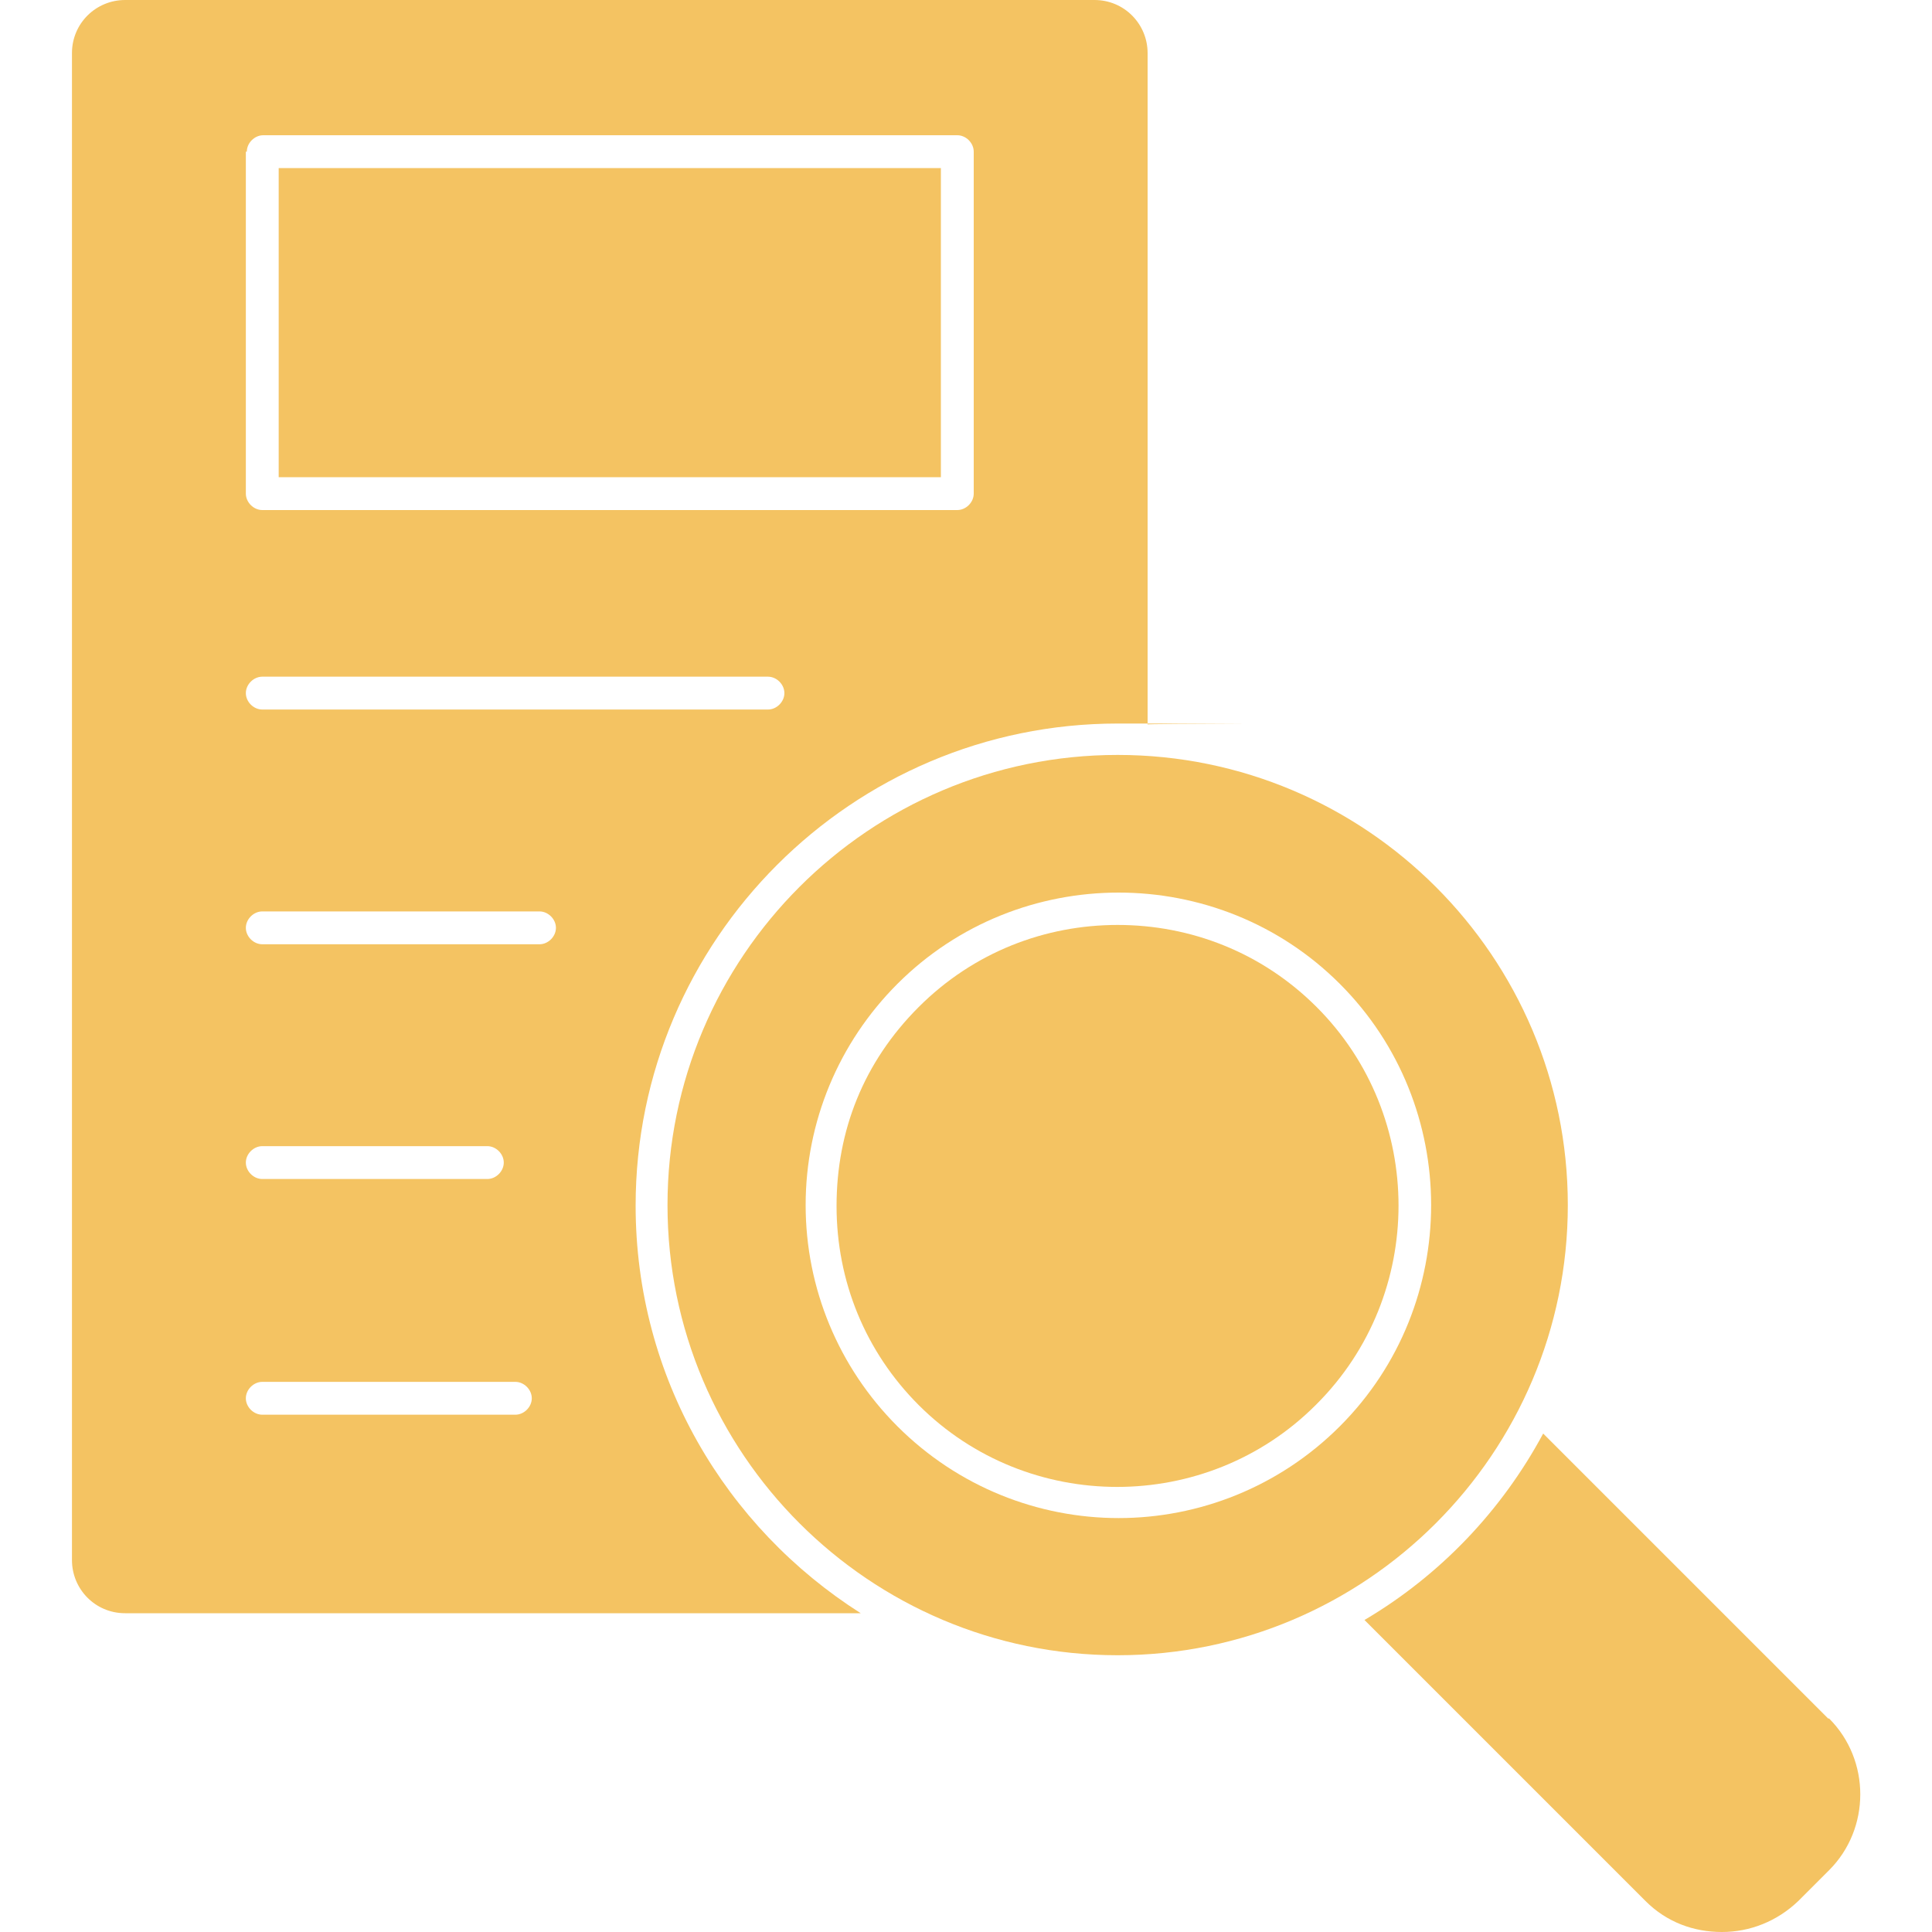
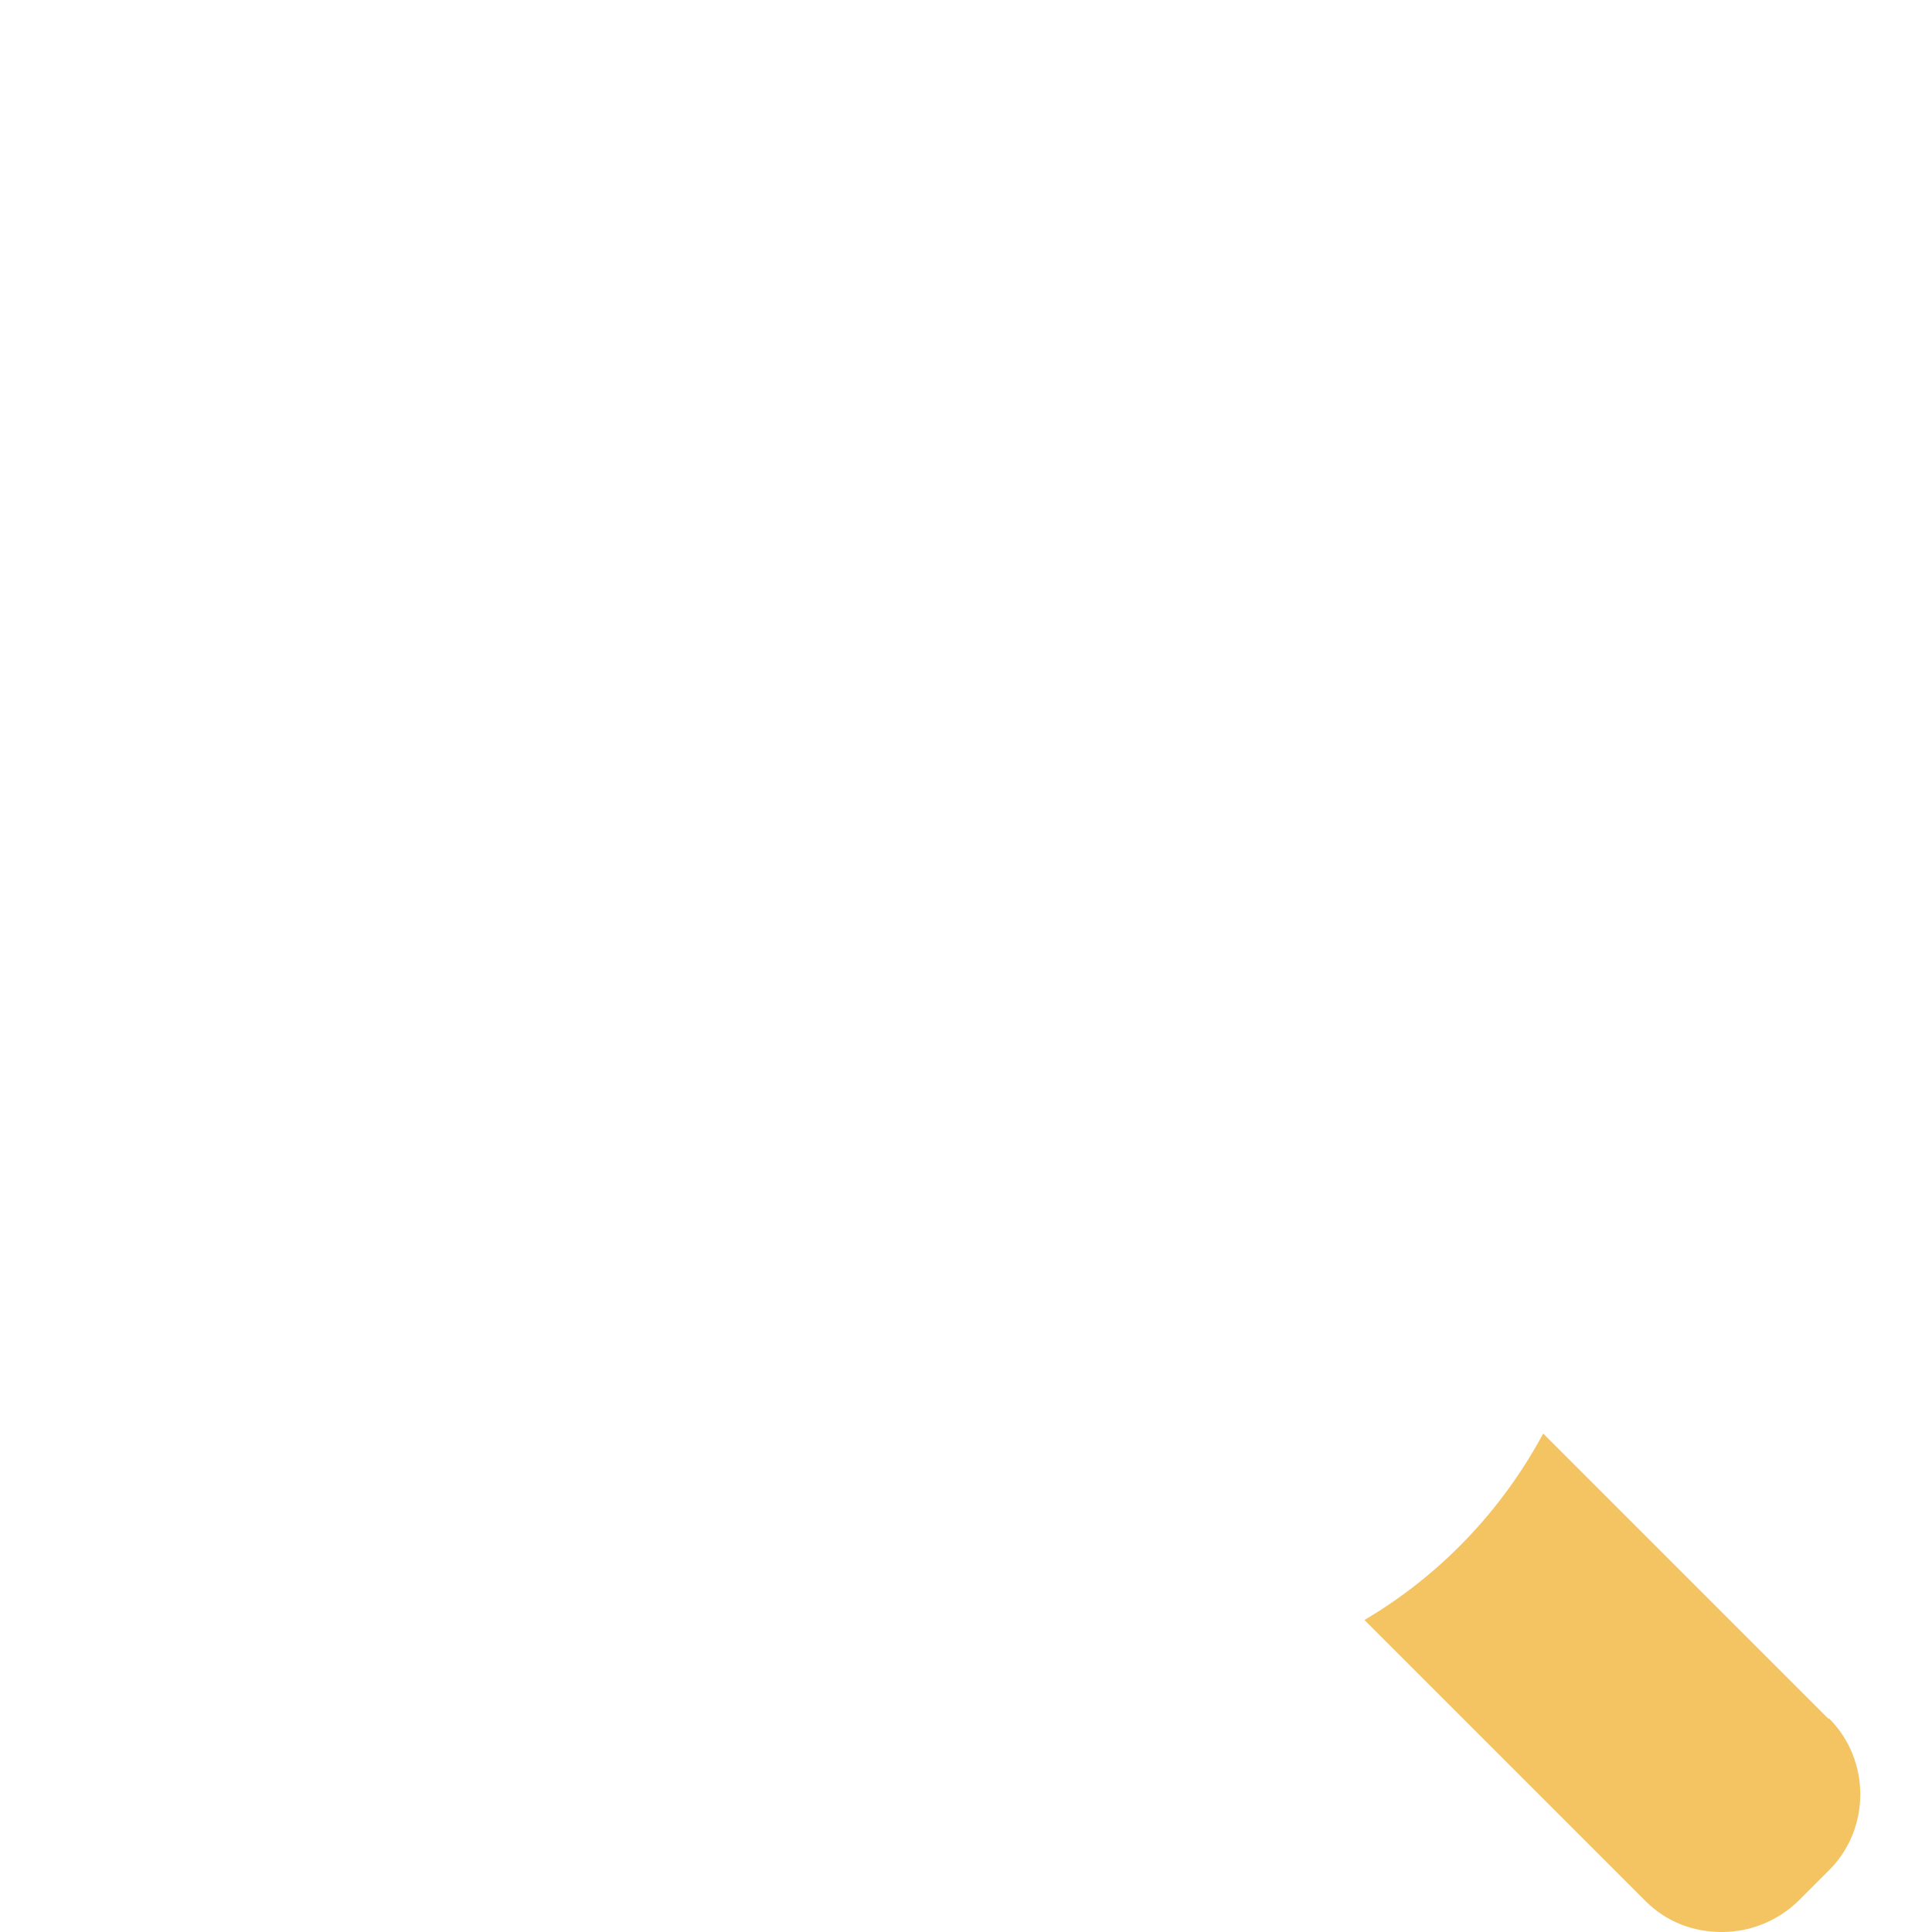
<svg xmlns="http://www.w3.org/2000/svg" id="Layer_2" version="1.1" viewBox="0 0 400 400">
  <defs>
    <style>
      .st0 {
        fill: #f4c362;
      }
    </style>
  </defs>
  <g id="content">
    <g>
-       <path class="st0" d="M25.9,334h152.3c-28-17.8-46.6-48.8-46.6-84.4,0-55,44.8-99.8,99.8-99.8s4,0,6.2.2V11c0-6-4.8-11-11-11H25.9c-6,0-11,4.8-11,11v312c0,6,4.8,11,11,11h0ZM51.1,31.4c0-1.8,1.6-3.4,3.4-3.4h143.7c1.8,0,3.4,1.6,3.4,3.4v70.8c0,1.8-1.6,3.4-3.4,3.4H54.3c-1.8,0-3.4-1.6-3.4-3.4V31.4h.2ZM54.3,140.1h104.7c1.8,0,3.4,1.6,3.4,3.4s-1.6,3.4-3.4,3.4H54.3c-1.8,0-3.4-1.6-3.4-3.4s1.6-3.4,3.4-3.4h0ZM54.3,188.7h57.4c1.8,0,3.4,1.6,3.4,3.4s-1.6,3.4-3.4,3.4h-57.4c-1.8,0-3.4-1.6-3.4-3.4s1.6-3.4,3.4-3.4ZM54.3,237.3h46.6c1.8,0,3.4,1.6,3.4,3.4s-1.6,3.4-3.4,3.4h-46.6c-1.8,0-3.4-1.6-3.4-3.4s1.6-3.4,3.4-3.4ZM54.3,286.1h52.4c1.8,0,3.4,1.6,3.4,3.4s-1.6,3.4-3.4,3.4h-52.4c-1.8,0-3.4-1.6-3.4-3.4s1.6-3.4,3.4-3.4Z" />
-       <path class="st0" d="M57.7,34.8h137.1v64H57.7V34.8Z" />
      <path class="st0" d="M378.5,355.8l-59-59c-8.6,16-21.4,29.4-37,38.6l58.2,58.2c4.4,4.4,10,6.4,15.8,6.4s11.4-2.2,15.8-6.4l6.4-6.4c8.6-8.6,8.6-22.8,0-31.4h-.2Z" />
-       <path class="st0" d="M324.6,249.5c0-51.4-41.8-93.2-93.2-93.2s-93.2,41.8-93.2,93.2,41.8,93.2,93.2,93.2,93.2-41.8,93.2-93.2ZM277.4,295.3c-12.6,12.6-29.2,19-45.8,19s-33.2-6.4-45.8-19c-12.2-12.2-19-28.6-19-45.8s6.8-33.6,19-45.8c25.2-25.2,66.4-25.2,91.6,0,25.2,25.2,25.2,66.4,0,91.6h0Z" />
-       <path class="st0" d="M272.6,290.7c22.6-22.6,22.6-59.6,0-82.2-11.4-11.4-26.2-17-41.2-17s-29.8,5.6-41.2,17c-11.4,11.4-17,25.6-17,41.2s6,30.2,17,41.2c22.6,22.6,59.6,22.6,82.2,0h0l.2-.2Z" />
    </g>
  </g>
</svg>